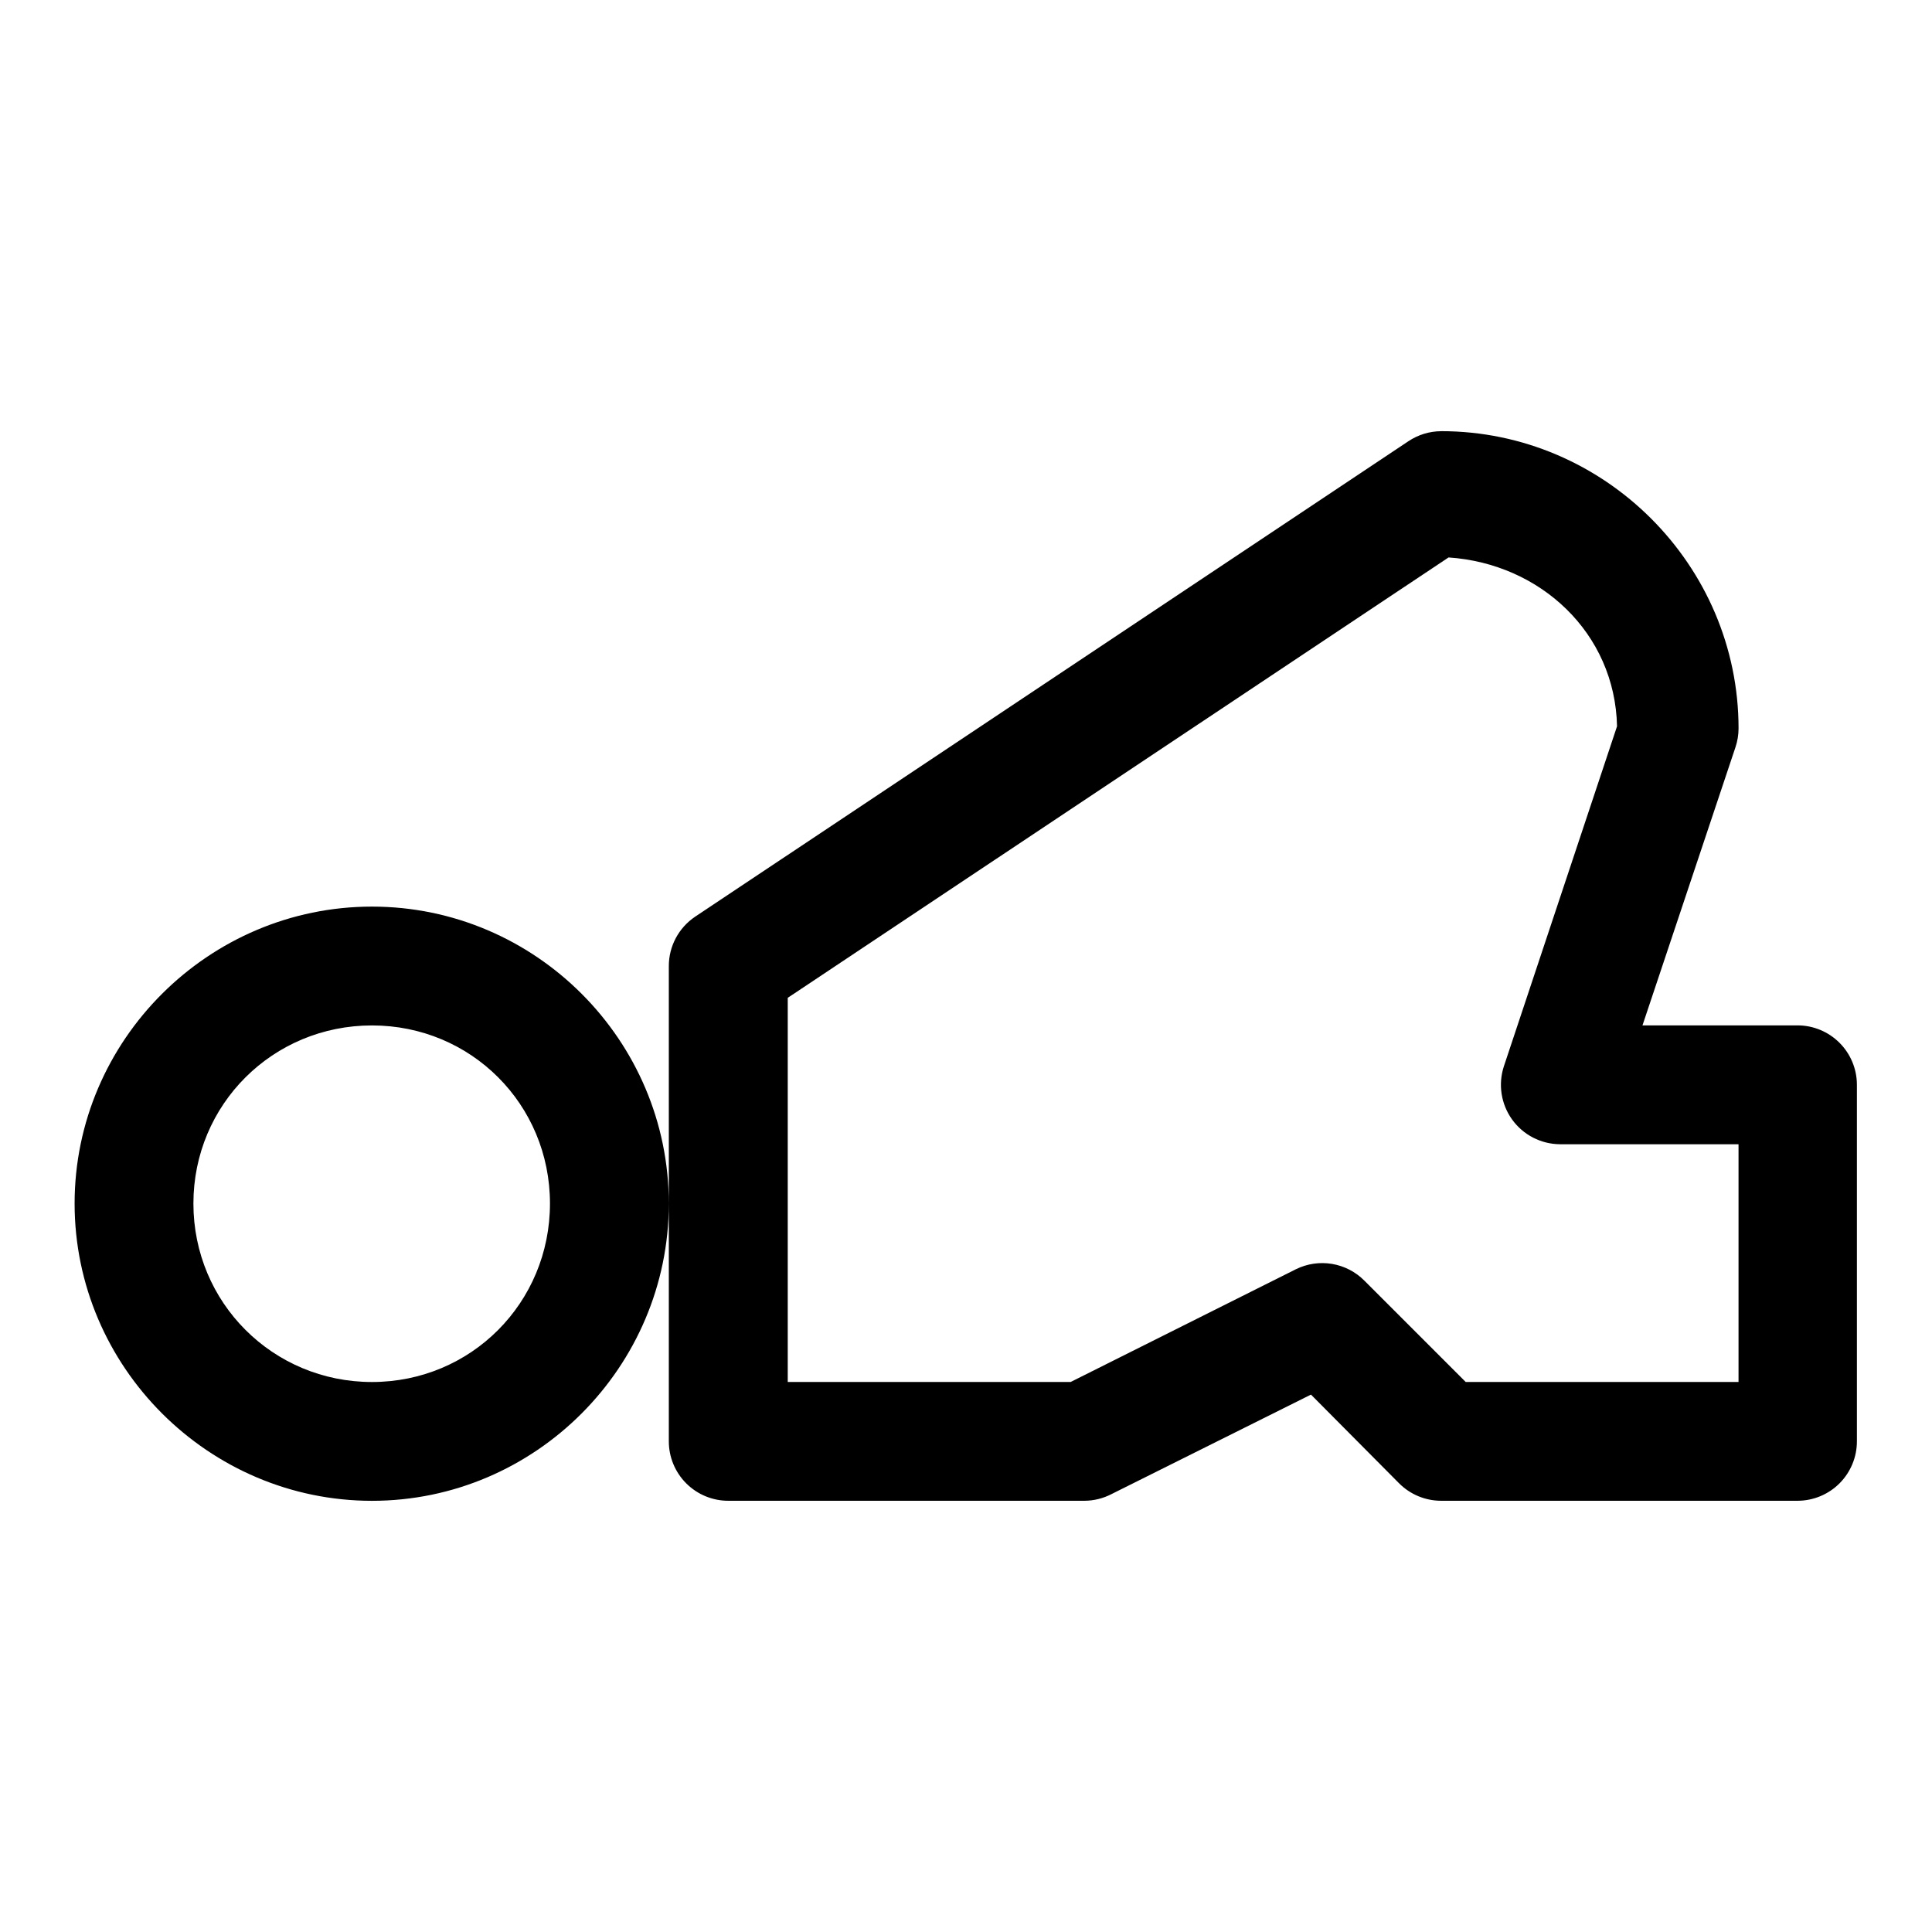
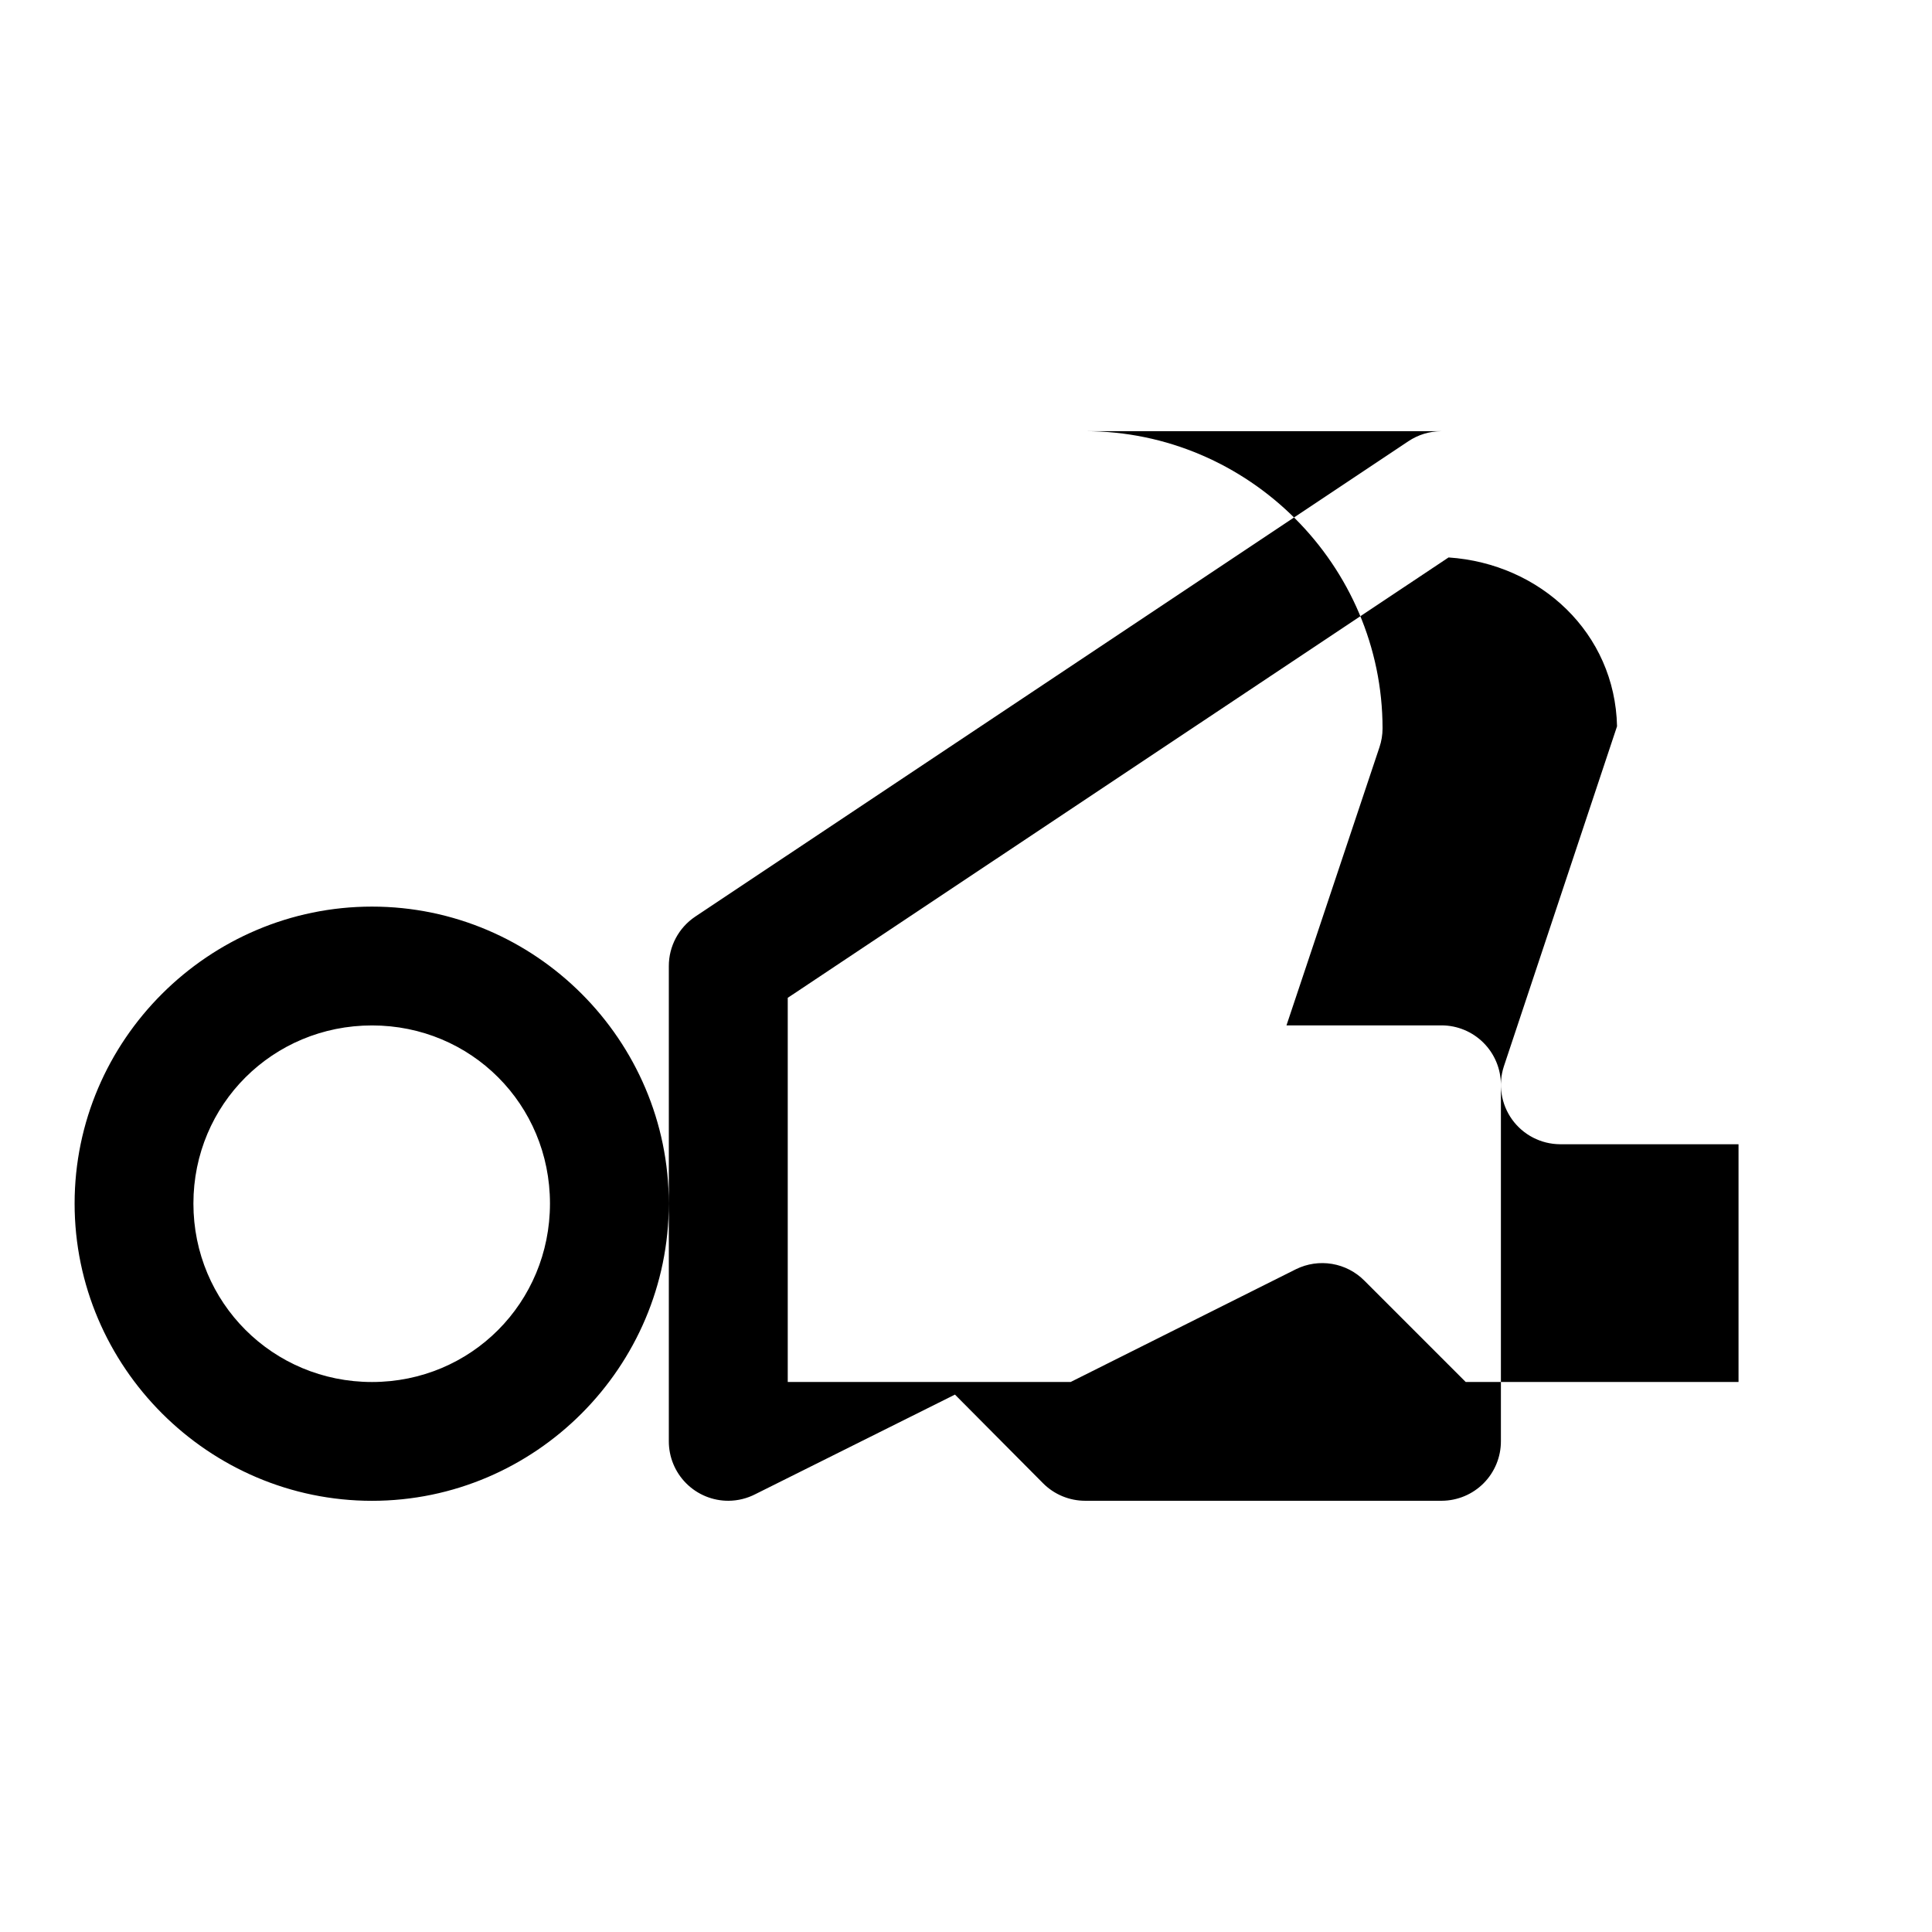
<svg xmlns="http://www.w3.org/2000/svg" fill="#000000" width="800px" height="800px" version="1.1" viewBox="144 144 512 512">
-   <path d="m525.92 258.27c-3.102 0.016-6.129 0.949-8.703 2.676l-188.99 125.98c-4.375 2.934-6.996 7.859-6.981 13.129v125.86c-0.016 4.199 1.648 8.234 4.625 11.203 2.973 2.969 7.012 4.625 11.211 4.602h94.344c2.473-0.02 4.906-0.621 7.102-1.754l52.891-26.383 23.34 23.492c2.953 2.973 6.973 4.644 11.164 4.644h94.492c4.176-0.02 8.176-1.691 11.117-4.656 2.938-2.965 4.582-6.977 4.566-11.148v-94.496c-0.016-4.156-1.676-8.133-4.613-11.07s-6.914-4.598-11.07-4.613h-41.141l24.629-73.676c0.547-1.617 0.828-3.309 0.832-5.012 0-43.289-35.523-78.785-78.812-78.785zm-204.68 204.68c0-43.289-35.367-78.691-78.656-78.691-43.289 0-78.812 35.402-78.812 78.691 0 43.289 35.523 78.781 78.812 78.781 43.289 0 78.656-35.492 78.656-78.781zm206.64-171.22c24.375 1.633 44.117 20.062 44.652 44.742l-29.984 90.098c-1.57 4.781-0.762 10.023 2.172 14.109 2.938 4.086 7.648 6.519 12.684 6.555h47.324v63.008h-72.297l-26.844-26.844c-2.324-2.348-5.324-3.902-8.578-4.449-3.258-0.547-6.602-0.055-9.562 1.402l-59.719 29.891h-74.969v-101.81zm-285.3 124.02c26.27 0 47.168 20.93 47.168 47.203 0 26.27-20.898 47.293-47.168 47.293-26.273 0-47.324-21.023-47.324-47.293 0-26.273 21.051-47.203 47.324-47.203z" />
+   <path d="m525.92 258.27c-3.102 0.016-6.129 0.949-8.703 2.676l-188.99 125.98c-4.375 2.934-6.996 7.859-6.981 13.129v125.86c-0.016 4.199 1.648 8.234 4.625 11.203 2.973 2.969 7.012 4.625 11.211 4.602c2.473-0.02 4.906-0.621 7.102-1.754l52.891-26.383 23.34 23.492c2.953 2.973 6.973 4.644 11.164 4.644h94.492c4.176-0.02 8.176-1.691 11.117-4.656 2.938-2.965 4.582-6.977 4.566-11.148v-94.496c-0.016-4.156-1.676-8.133-4.613-11.07s-6.914-4.598-11.07-4.613h-41.141l24.629-73.676c0.547-1.617 0.828-3.309 0.832-5.012 0-43.289-35.523-78.785-78.812-78.785zm-204.68 204.68c0-43.289-35.367-78.691-78.656-78.691-43.289 0-78.812 35.402-78.812 78.691 0 43.289 35.523 78.781 78.812 78.781 43.289 0 78.656-35.492 78.656-78.781zm206.64-171.22c24.375 1.633 44.117 20.062 44.652 44.742l-29.984 90.098c-1.57 4.781-0.762 10.023 2.172 14.109 2.938 4.086 7.648 6.519 12.684 6.555h47.324v63.008h-72.297l-26.844-26.844c-2.324-2.348-5.324-3.902-8.578-4.449-3.258-0.547-6.602-0.055-9.562 1.402l-59.719 29.891h-74.969v-101.81zm-285.3 124.02c26.27 0 47.168 20.93 47.168 47.203 0 26.27-20.898 47.293-47.168 47.293-26.273 0-47.324-21.023-47.324-47.293 0-26.273 21.051-47.203 47.324-47.203z" />
</svg>